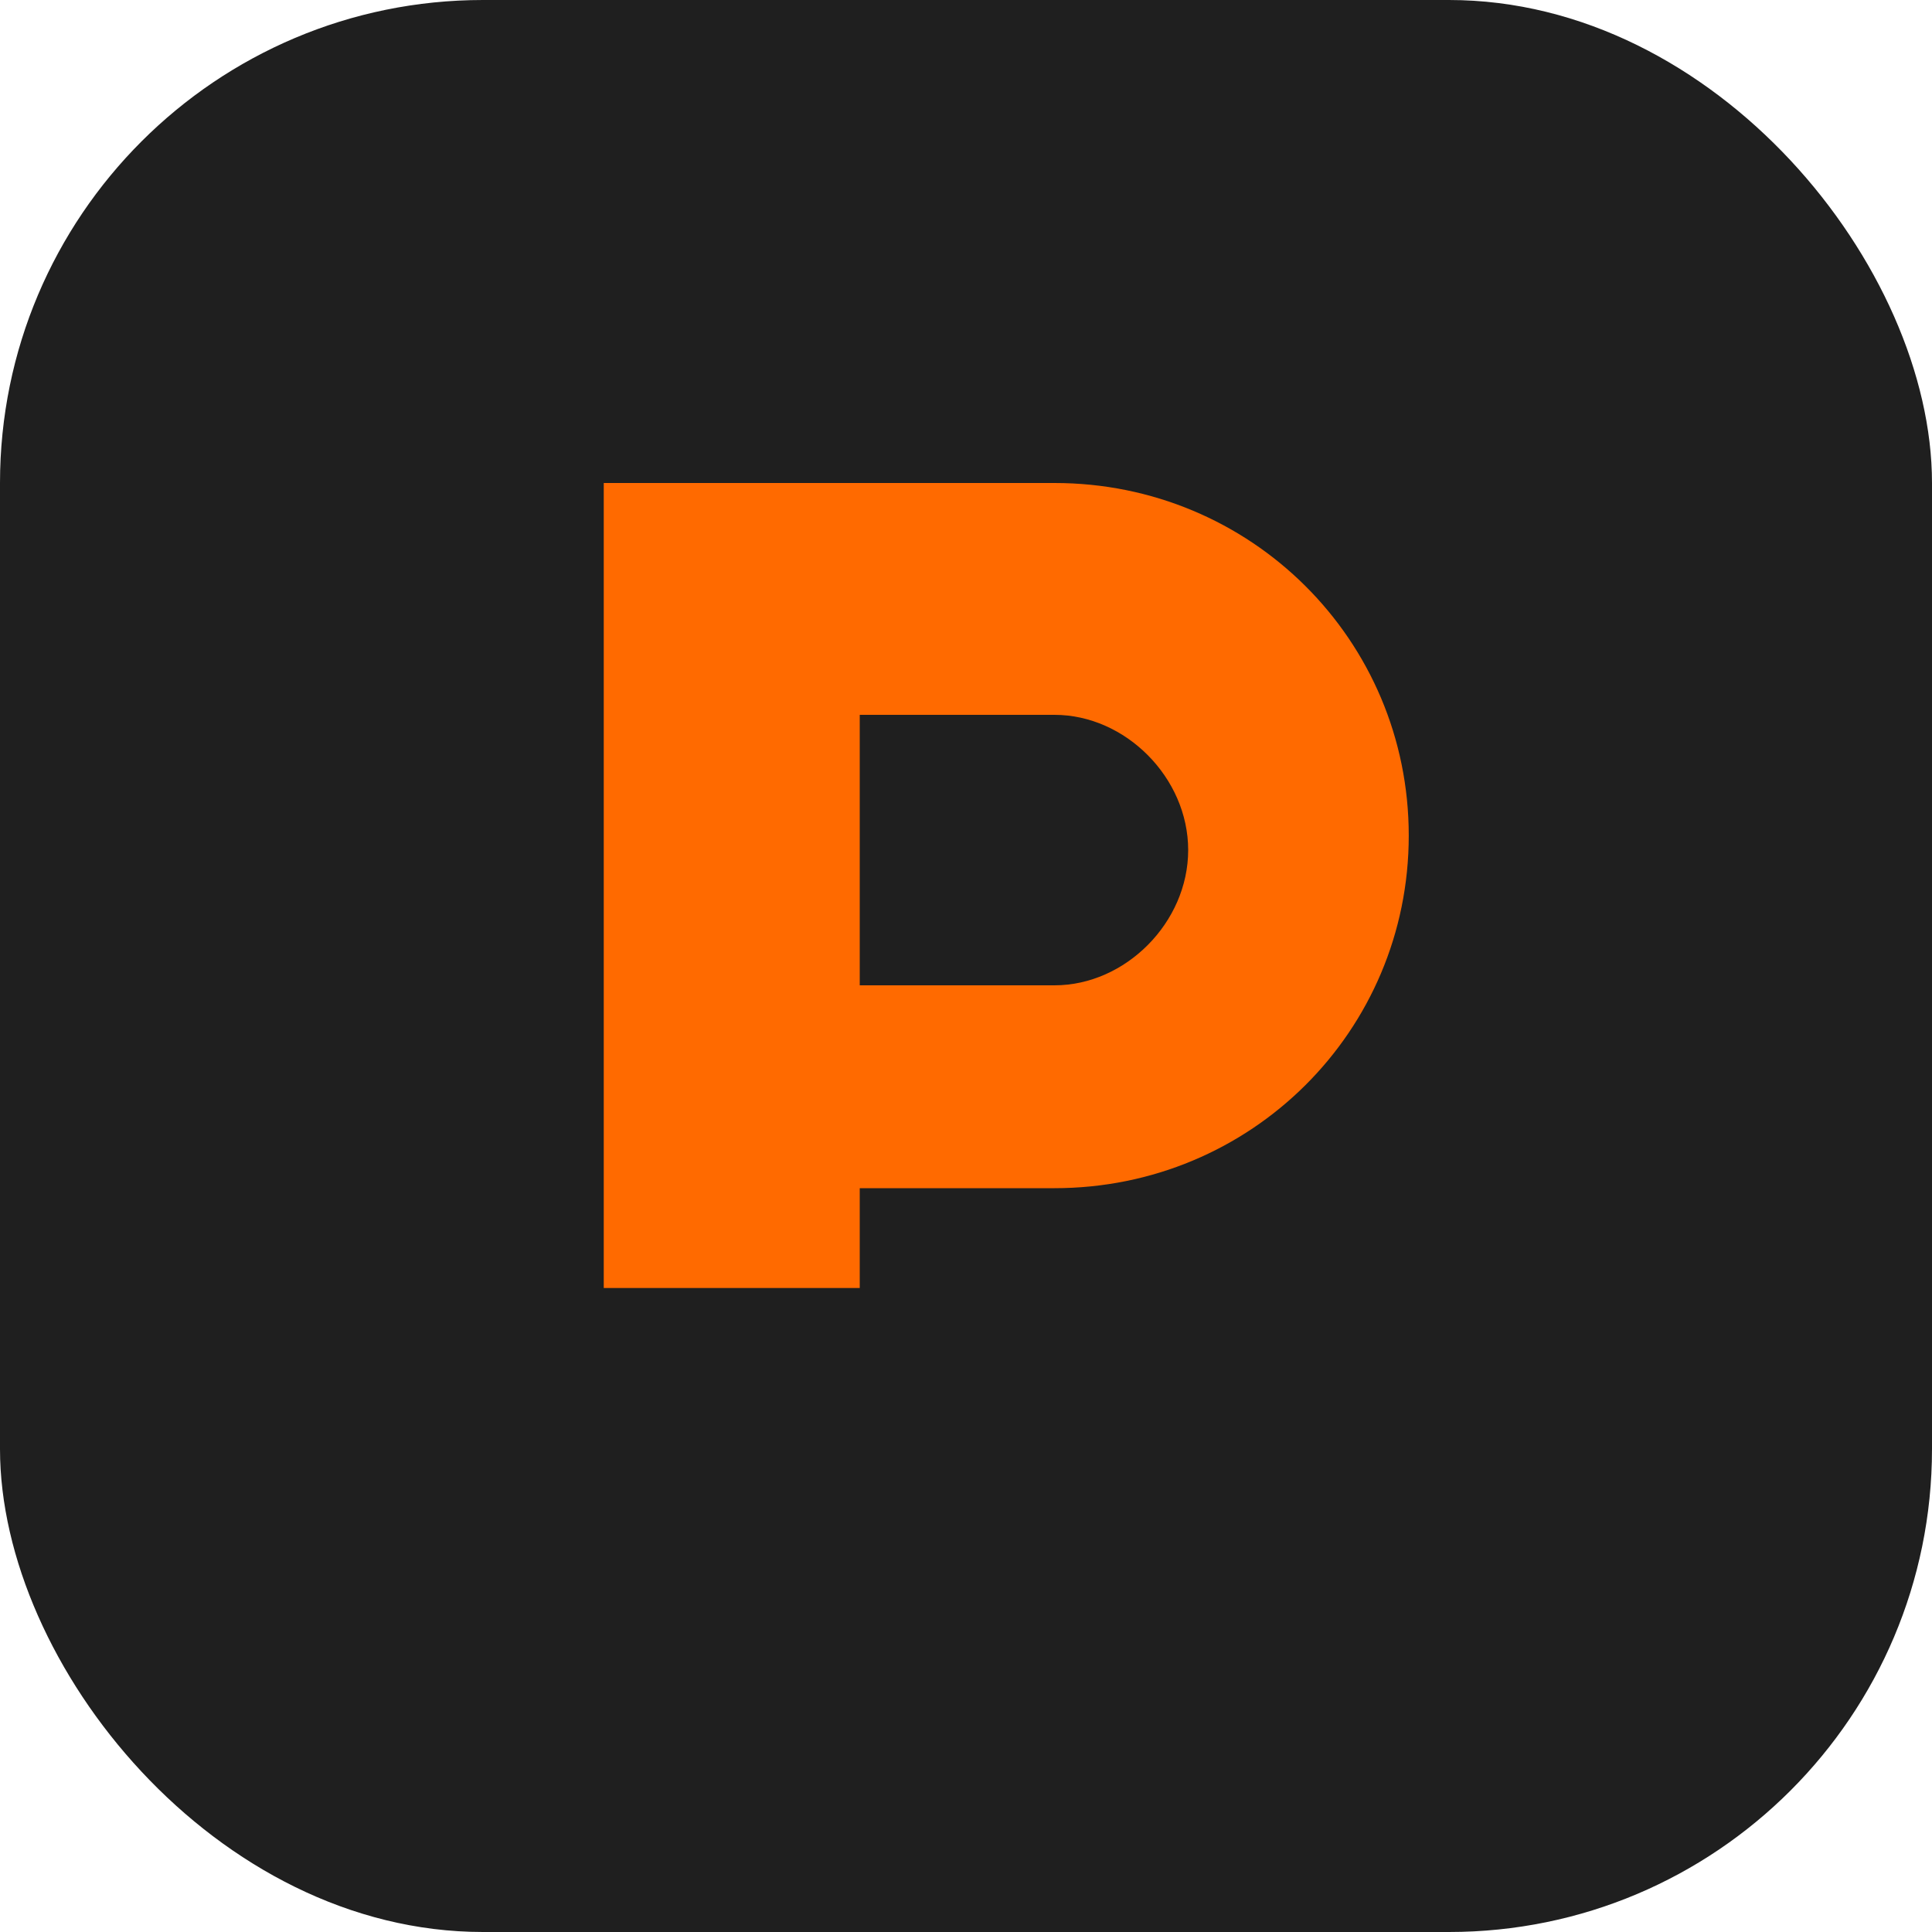
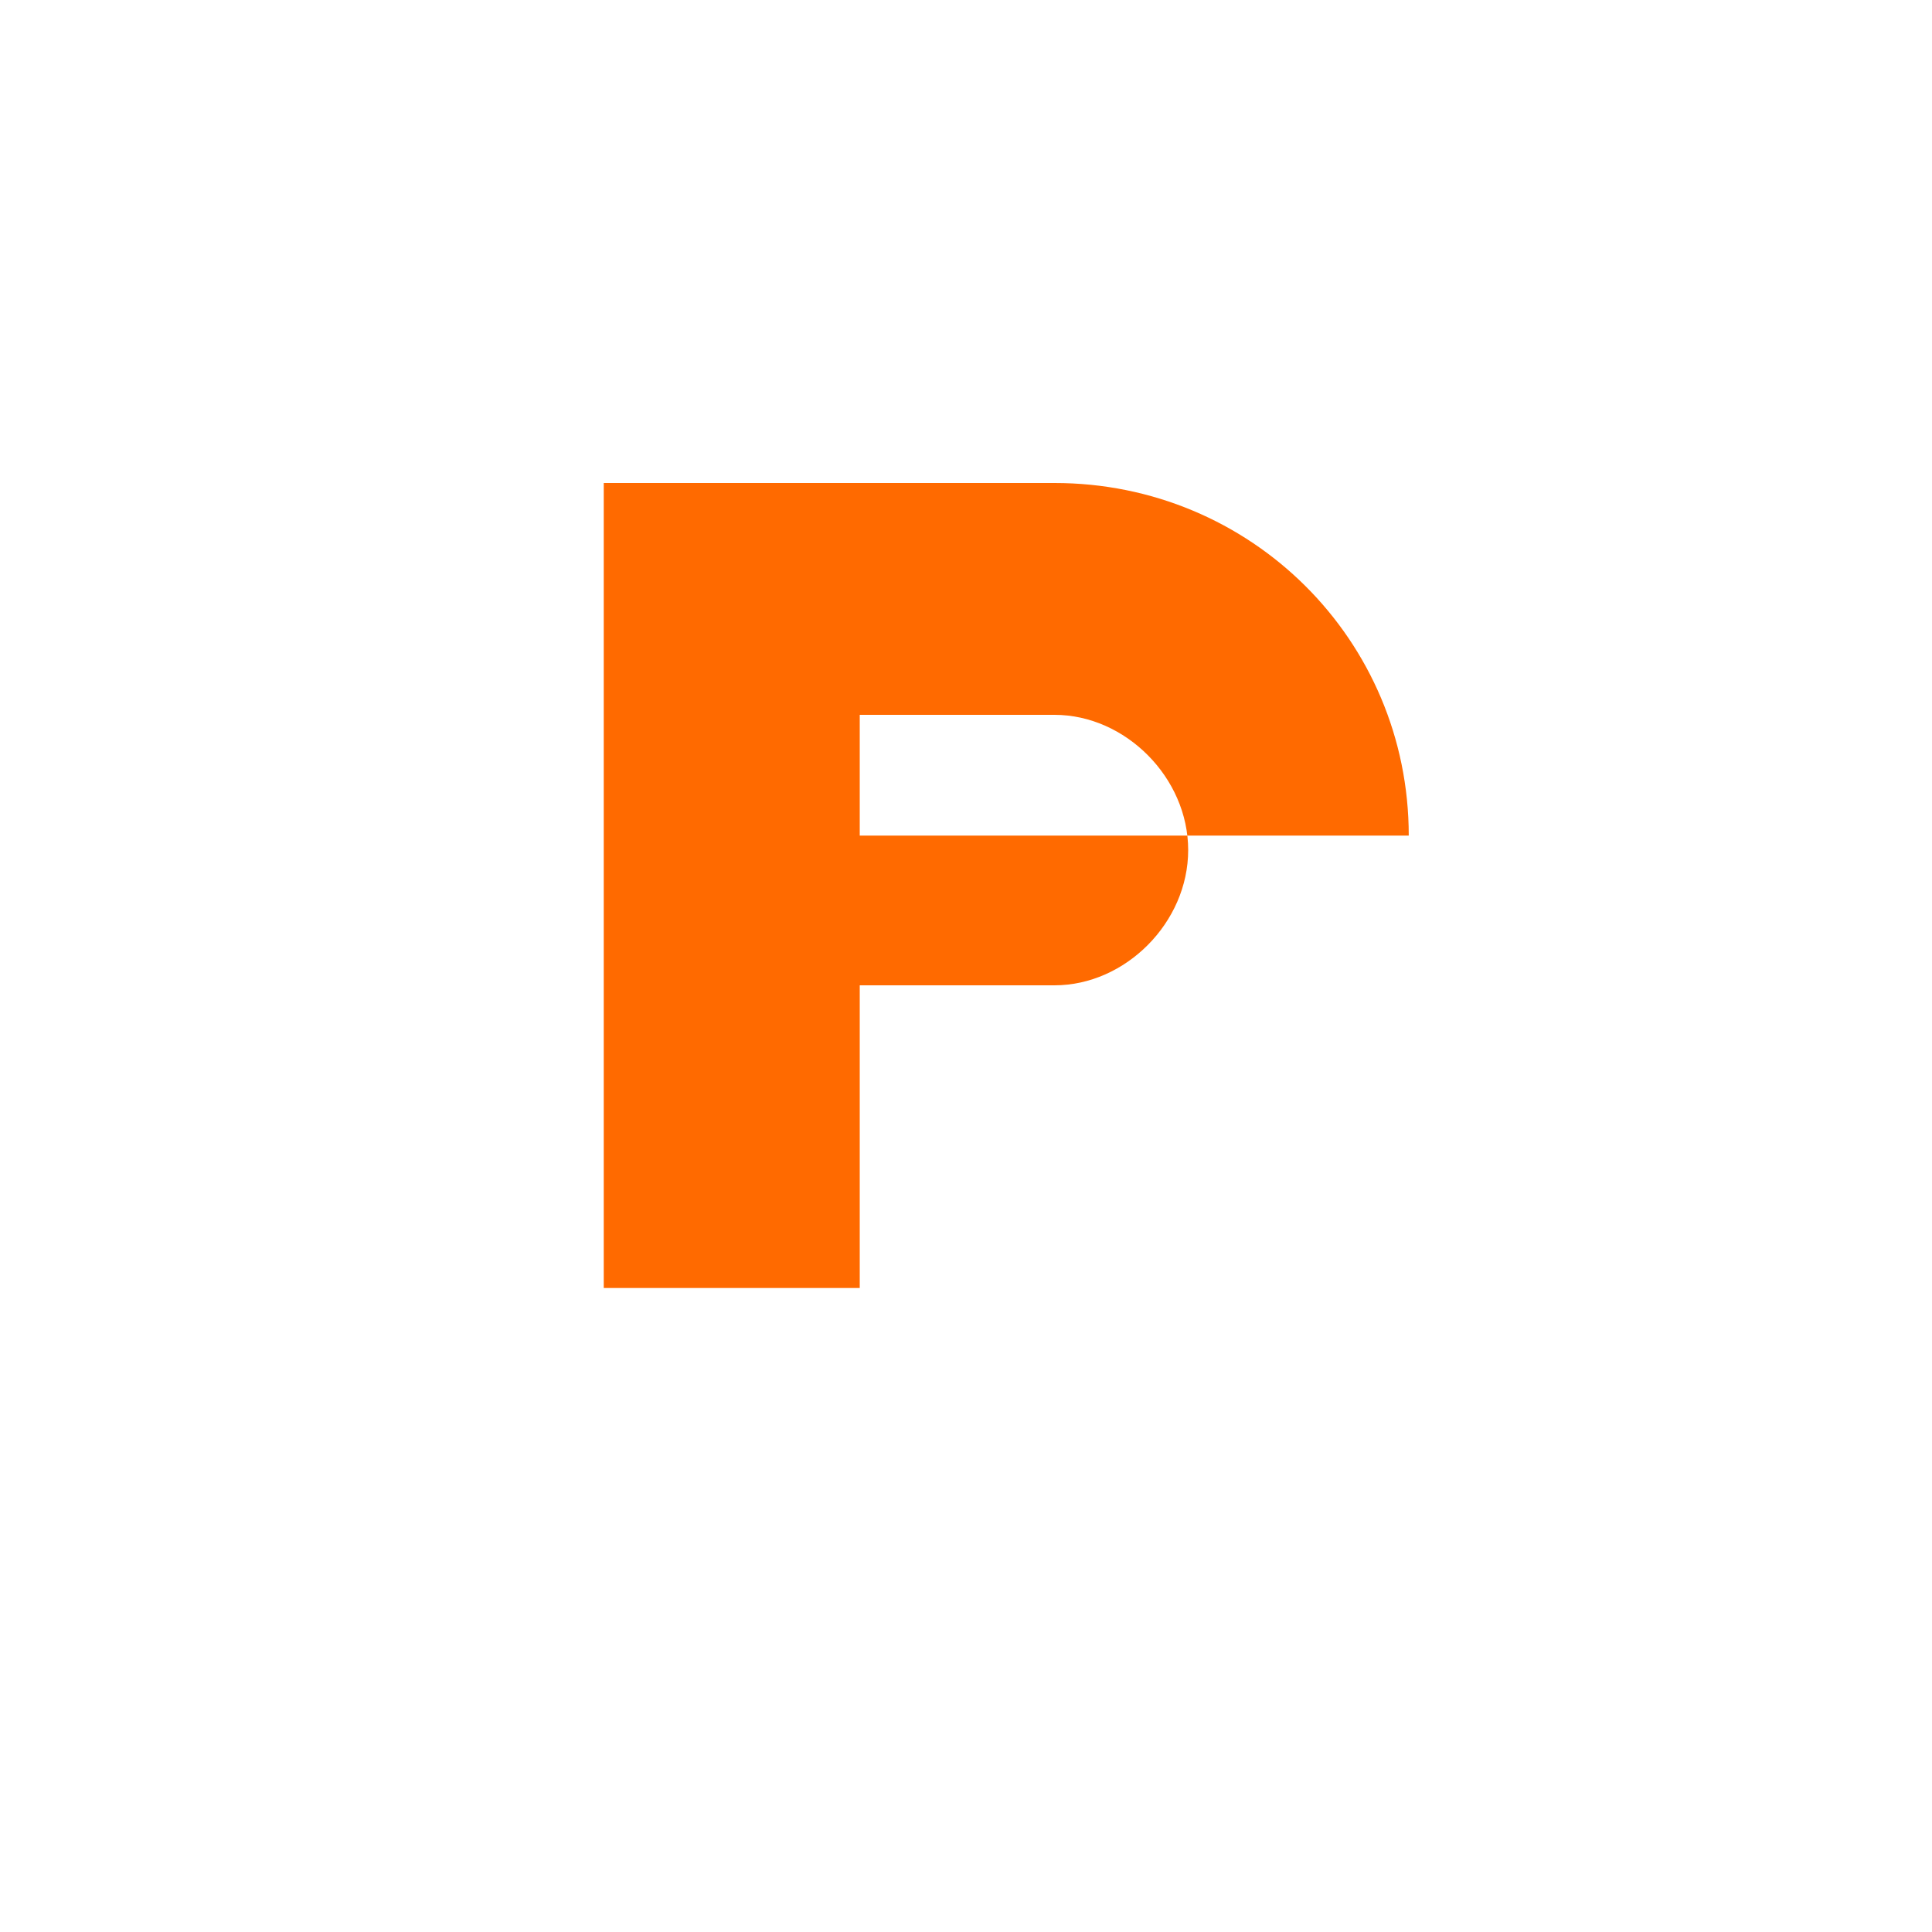
<svg xmlns="http://www.w3.org/2000/svg" width="48" height="48" viewBox="0 0 48 48" fill="none">
-   <rect width="48" height="48" rx="12" fill="#1F1F1F" />
-   <path d="M15 32V12H26.2C31.08 12 35 15.9 35 20.76C35 25.62 31.08 29.52 26.2 29.52H21.36V32H15ZM21.36 24.48H26.2C27.96 24.48 29.52 22.92 29.52 21.12C29.52 19.32 27.96 17.76 26.2 17.76H21.36V24.48Z" fill="#FF6A00" />
+   <path d="M15 32V12H26.2C31.08 12 35 15.9 35 20.76H21.36V32H15ZM21.36 24.48H26.2C27.96 24.48 29.52 22.92 29.52 21.12C29.52 19.32 27.96 17.76 26.2 17.76H21.36V24.48Z" fill="#FF6A00" />
</svg>